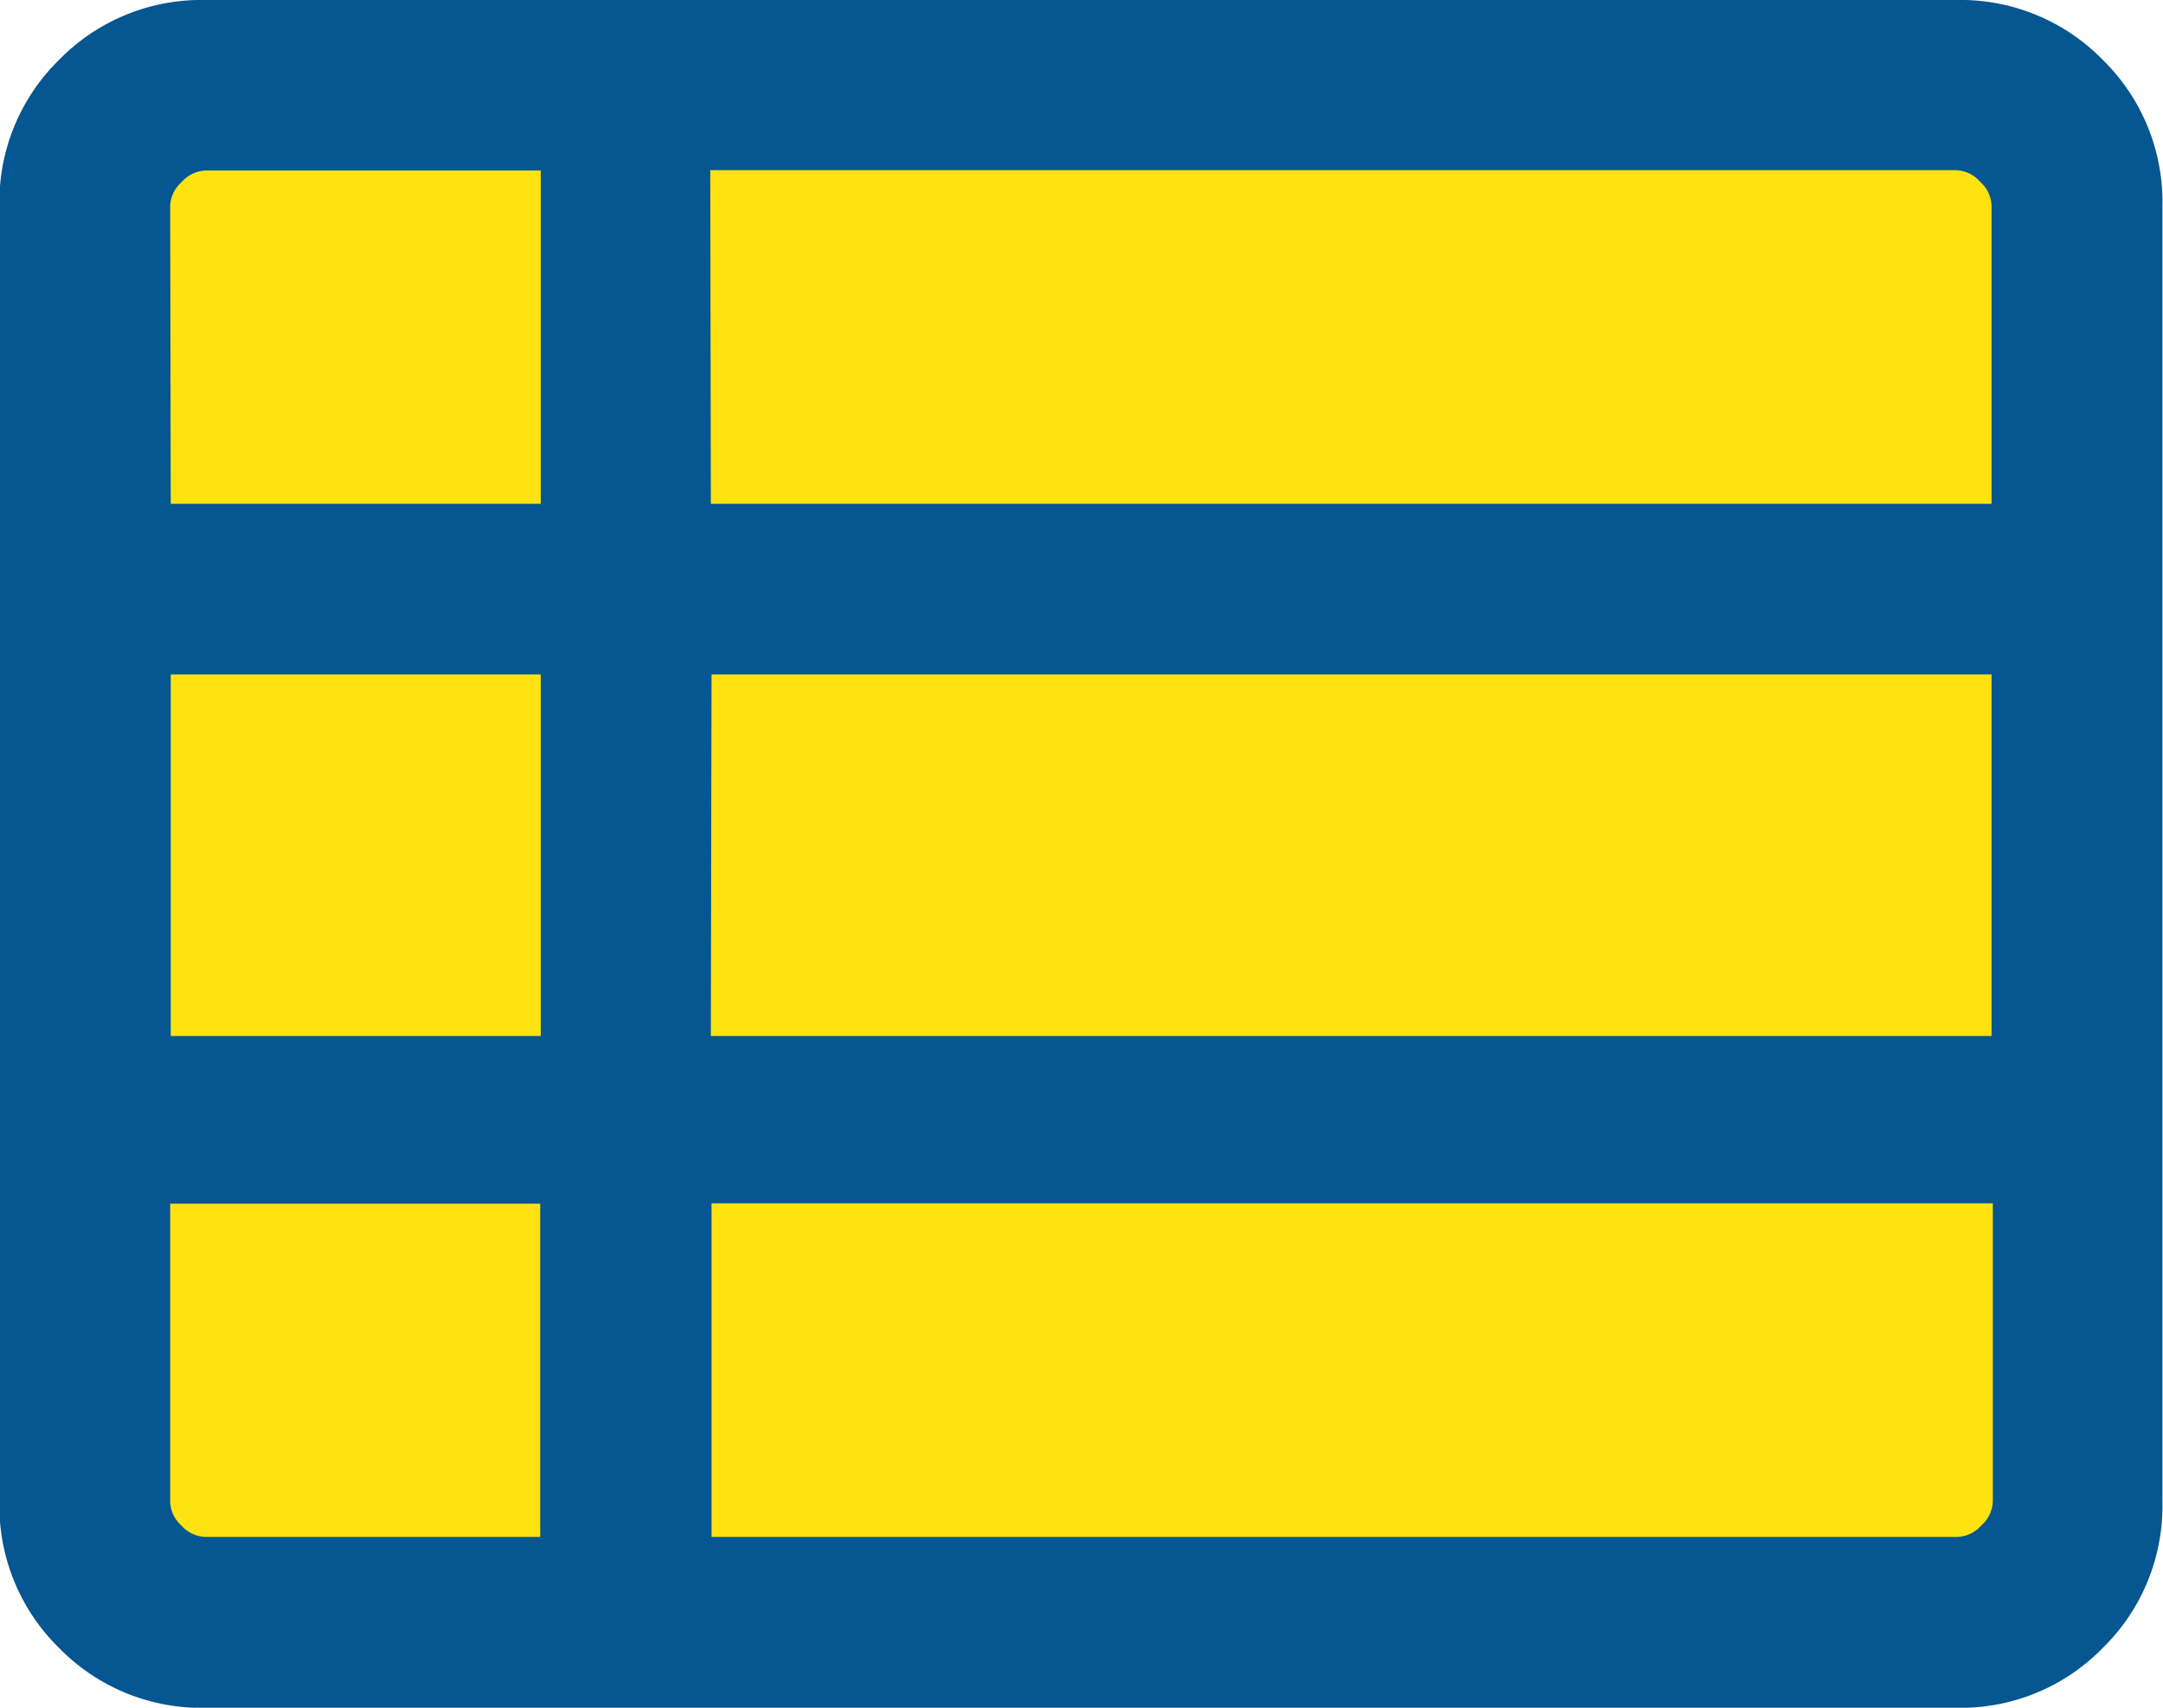
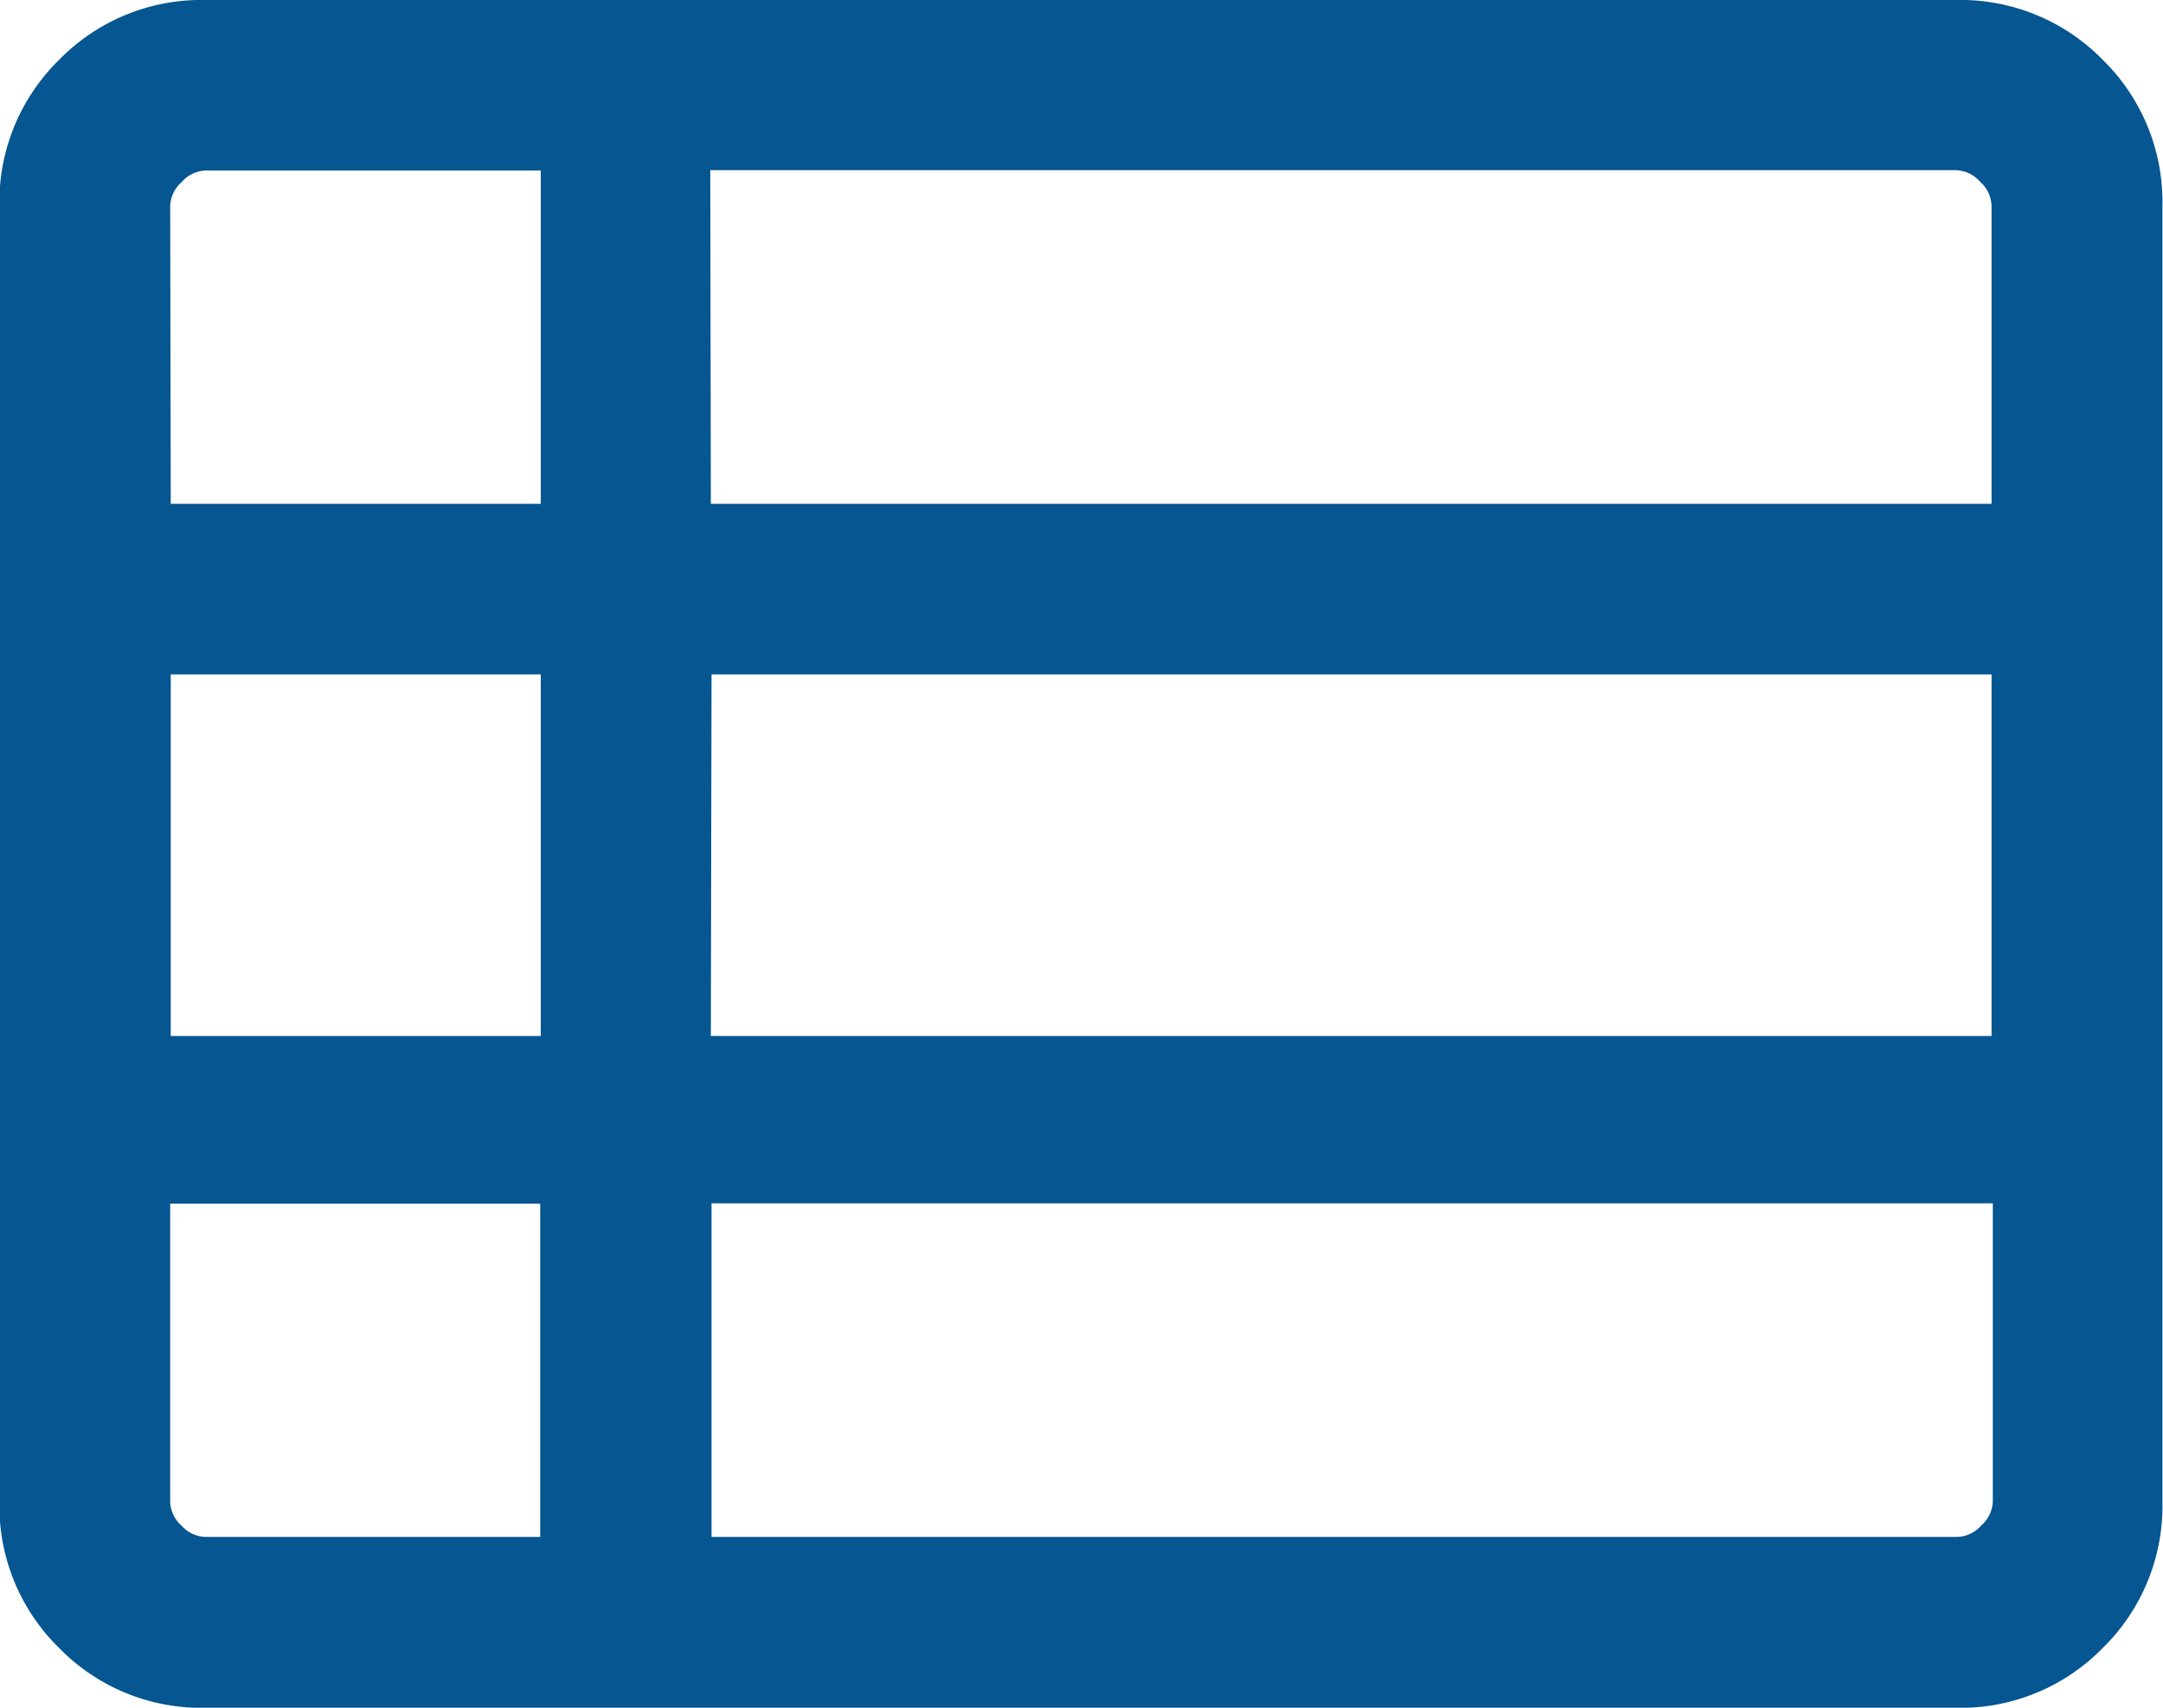
<svg xmlns="http://www.w3.org/2000/svg" width="18.823" height="14.86" viewBox="0 0 18.823 14.86">
-   <rect width="17.72" height="12.995" transform="translate(0.591 1.181)" fill="#ffe310" />
  <path d="M106.192-766.626h10.84a.291.291,0,0,0,.21-.1.291.291,0,0,0,.1-.21v-2.593H106.192Zm-4.706-8.99h3.22v-2.9h-2.915a.291.291,0,0,0-.21.1.291.291,0,0,0-.1.21Zm0,4.631h3.22v-3.146h-3.22Zm.3,4.359h2.915v-2.9h-3.22v2.593a.291.291,0,0,0,.1.21A.291.291,0,0,0,101.791-766.626Zm4.4-4.359h11.145v-3.146H106.192Zm0-4.631h11.145v-2.593a.291.291,0,0,0-.1-.21.291.291,0,0,0-.21-.1h-10.84Zm-4.4,10.477a1.729,1.729,0,0,1-1.271-.52,1.729,1.729,0,0,1-.52-1.271v-11.279a1.729,1.729,0,0,1,.52-1.271,1.729,1.729,0,0,1,1.271-.52h15.241a1.729,1.729,0,0,1,1.271.52,1.729,1.729,0,0,1,.52,1.271v11.279a1.729,1.729,0,0,1-.52,1.271,1.729,1.729,0,0,1-1.271.52Z" transform="translate(-100 780)" fill="#055691" />
</svg>